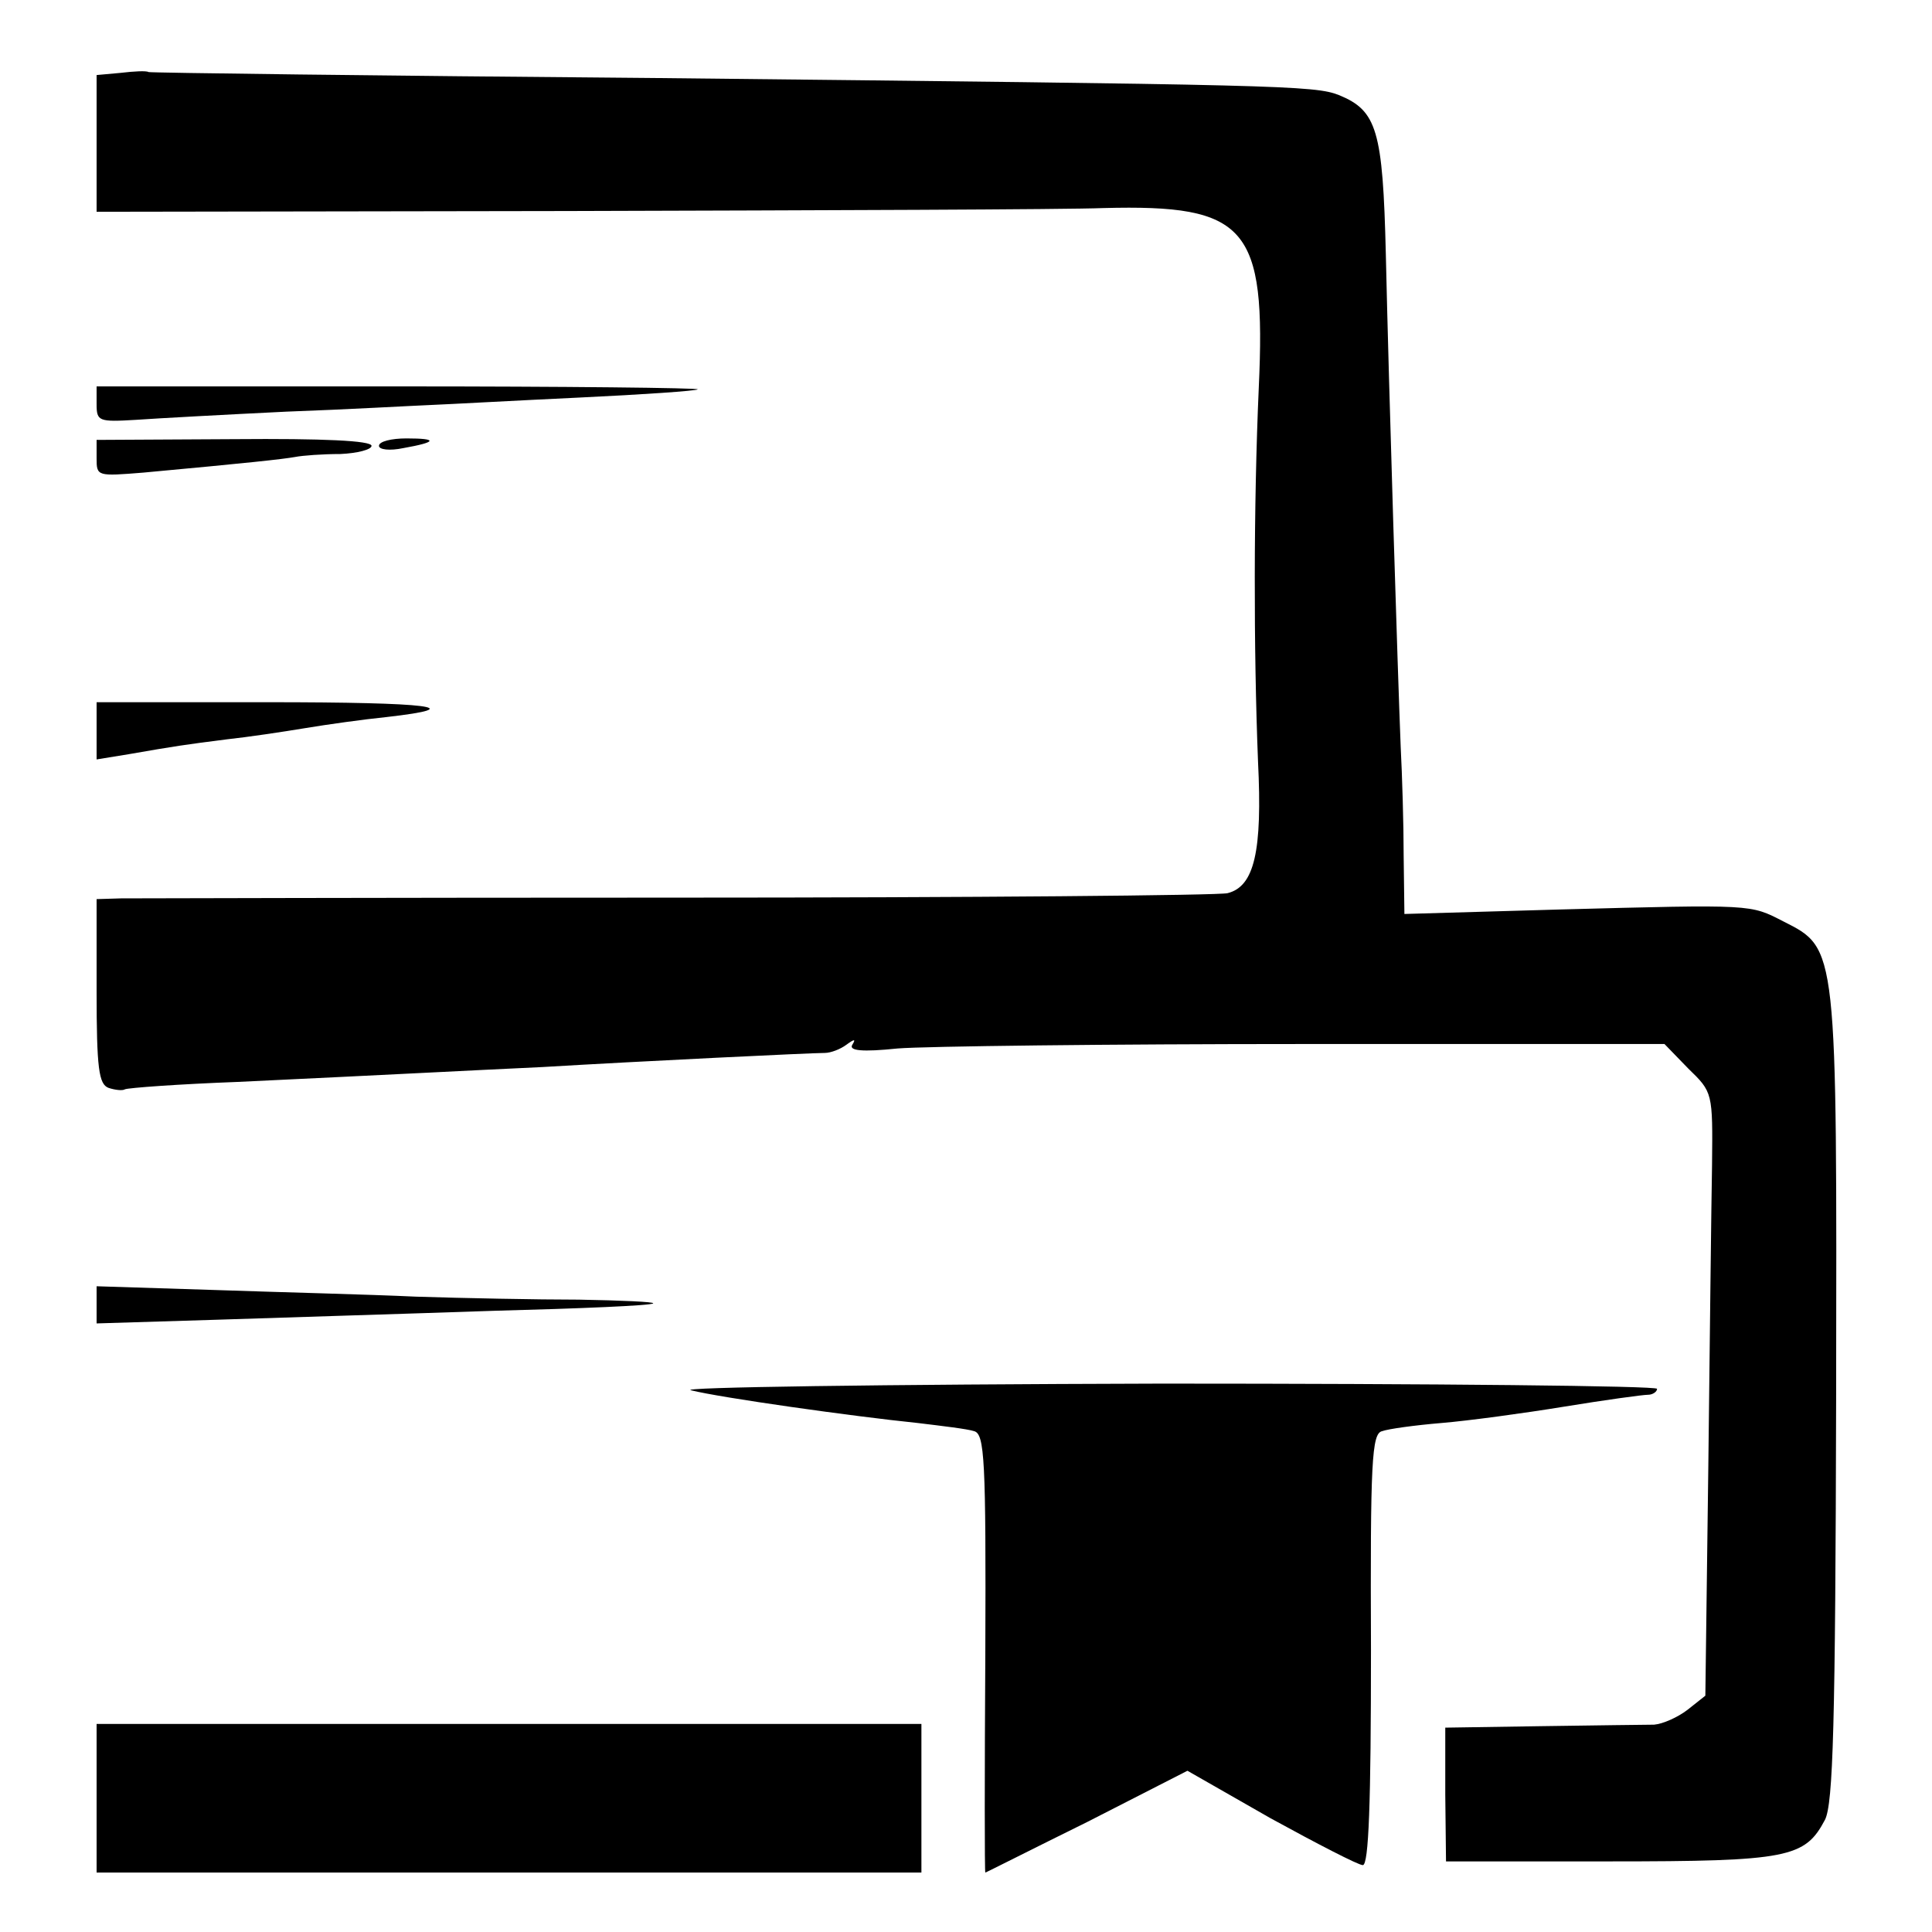
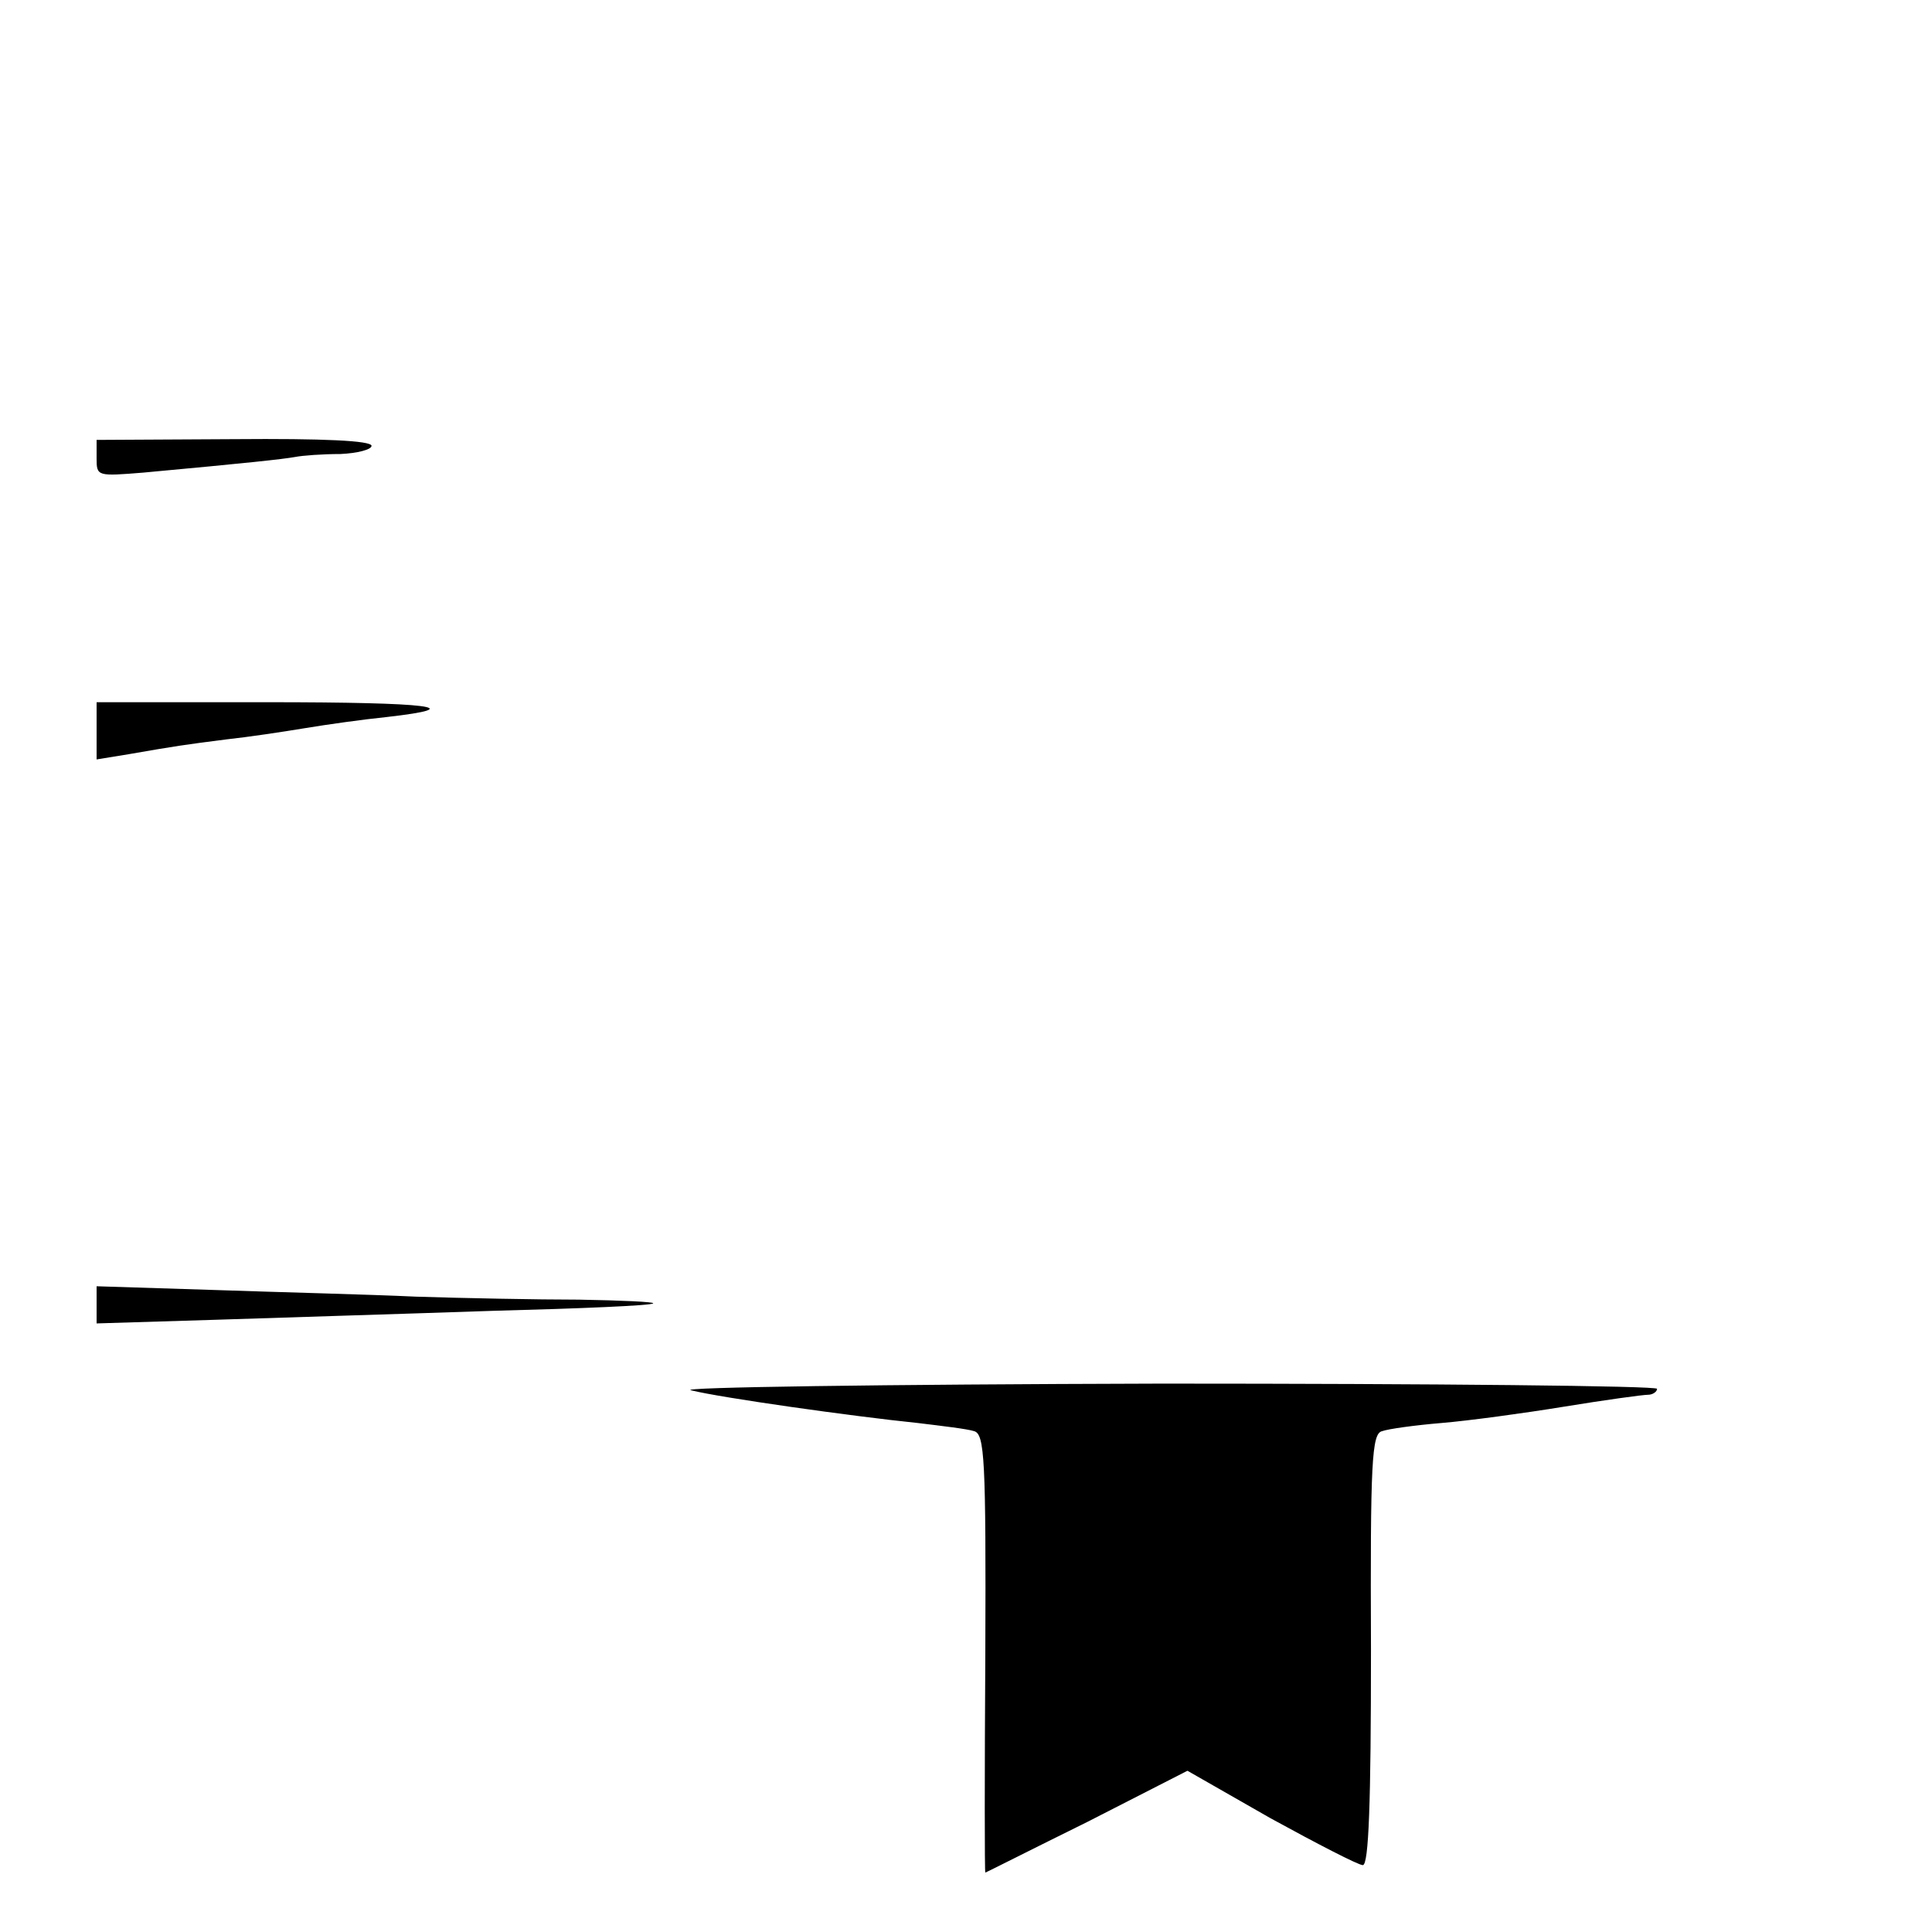
<svg xmlns="http://www.w3.org/2000/svg" version="1.0" width="260pt" height="260pt" viewBox="0 0 260 260" preserveAspectRatio="xMidYMid meet">
  <g transform="translate(0,260) scale(0.1,-0.1)" fill="#000000" stroke="none">
-     <path d="M163 2502 l-33 -3 0 -92 0 -92 633 1 c347 1 673 2 722 4 193 5 219 -25 209 -242 -7 -158 -7 -352 -1 -503 6 -121 -5 -168 -41 -177 -11 -3 -344 -6 -739 -6 -395 0 -733 -1 -750 -1 l-33 -1 0 -124 c0 -104 3 -125 16 -130 9 -3 19 -4 22 -2 4 2 72 7 152 10 211 10 303 15 410 20 134 8 362 19 380 19 8 0 21 5 29 11 11 8 13 8 8 0 -5 -8 13 -10 61 -5 37 3 284 6 549 6 l483 0 32 -33 c33 -32 33 -32 32 -130 -1 -53 -3 -236 -5 -405 l-4 -309 -24 -19 c-13 -10 -33 -19 -45 -20 -11 0 -79 -1 -151 -2 l-130 -2 0 -90 1 -90 220 0 c241 0 263 5 290 56 11 22 14 128 15 565 1 612 2 607 -71 644 -45 23 -39 23 -302 16 l-208 -6 -1 78 c0 42 -2 109 -4 147 -4 100 -16 483 -20 663 -4 167 -12 193 -63 214 -33 13 -77 14 -922 23 -371 3 -677 7 -680 8 -3 2 -20 1 -37 -1z" />
-     <path d="M130 2056 c0 -23 3 -24 53 -21 28 2 120 7 202 11 83 3 170 8 195 9 25 1 115 6 200 10 85 4 157 9 159 11 2 2 -179 4 -402 4 l-407 0 0 -24z" />
    <path d="M130 1983 c0 -24 1 -24 63 -19 141 13 187 18 204 21 10 2 37 4 61 4 23 1 42 6 42 11 0 7 -65 10 -185 9 l-185 -1 0 -25z" />
-     <path d="M510 2000 c0 -5 14 -7 33 -3 45 8 47 13 4 13 -20 0 -37 -4 -37 -10z" />
+     <path d="M510 2000 z" />
    <path d="M130 1617 l0 -39 43 7 c63 11 77 13 132 20 28 3 75 10 105 15 30 5 80 12 110 15 114 13 61 20 -161 20 l-229 0 0 -38z" />
    <path d="M130 844 l0 -25 163 5 c89 3 256 8 372 12 115 3 212 7 214 10 2 2 -43 4 -100 5 -57 0 -156 2 -219 4 -63 3 -186 6 -272 9 l-158 5 0 -25z" />
    <path d="M930 729 c40 -10 217 -35 305 -44 33 -4 67 -8 76 -11 14 -4 16 -37 15 -299 -1 -162 -1 -295 0 -295 1 0 62 31 137 68 l135 69 112 -64 c62 -34 118 -63 124 -63 8 0 11 83 11 290 -1 253 1 291 15 294 8 3 44 8 80 11 36 3 110 13 165 22 55 9 106 16 113 16 6 0 12 4 12 8 0 4 -300 7 -667 7 -380 -1 -653 -5 -633 -9z" />
-     <path d="M130 180 l0 -100 555 0 555 0 0 100 0 100 -555 0 -555 0 0 -100z" />
  </g>
</svg>